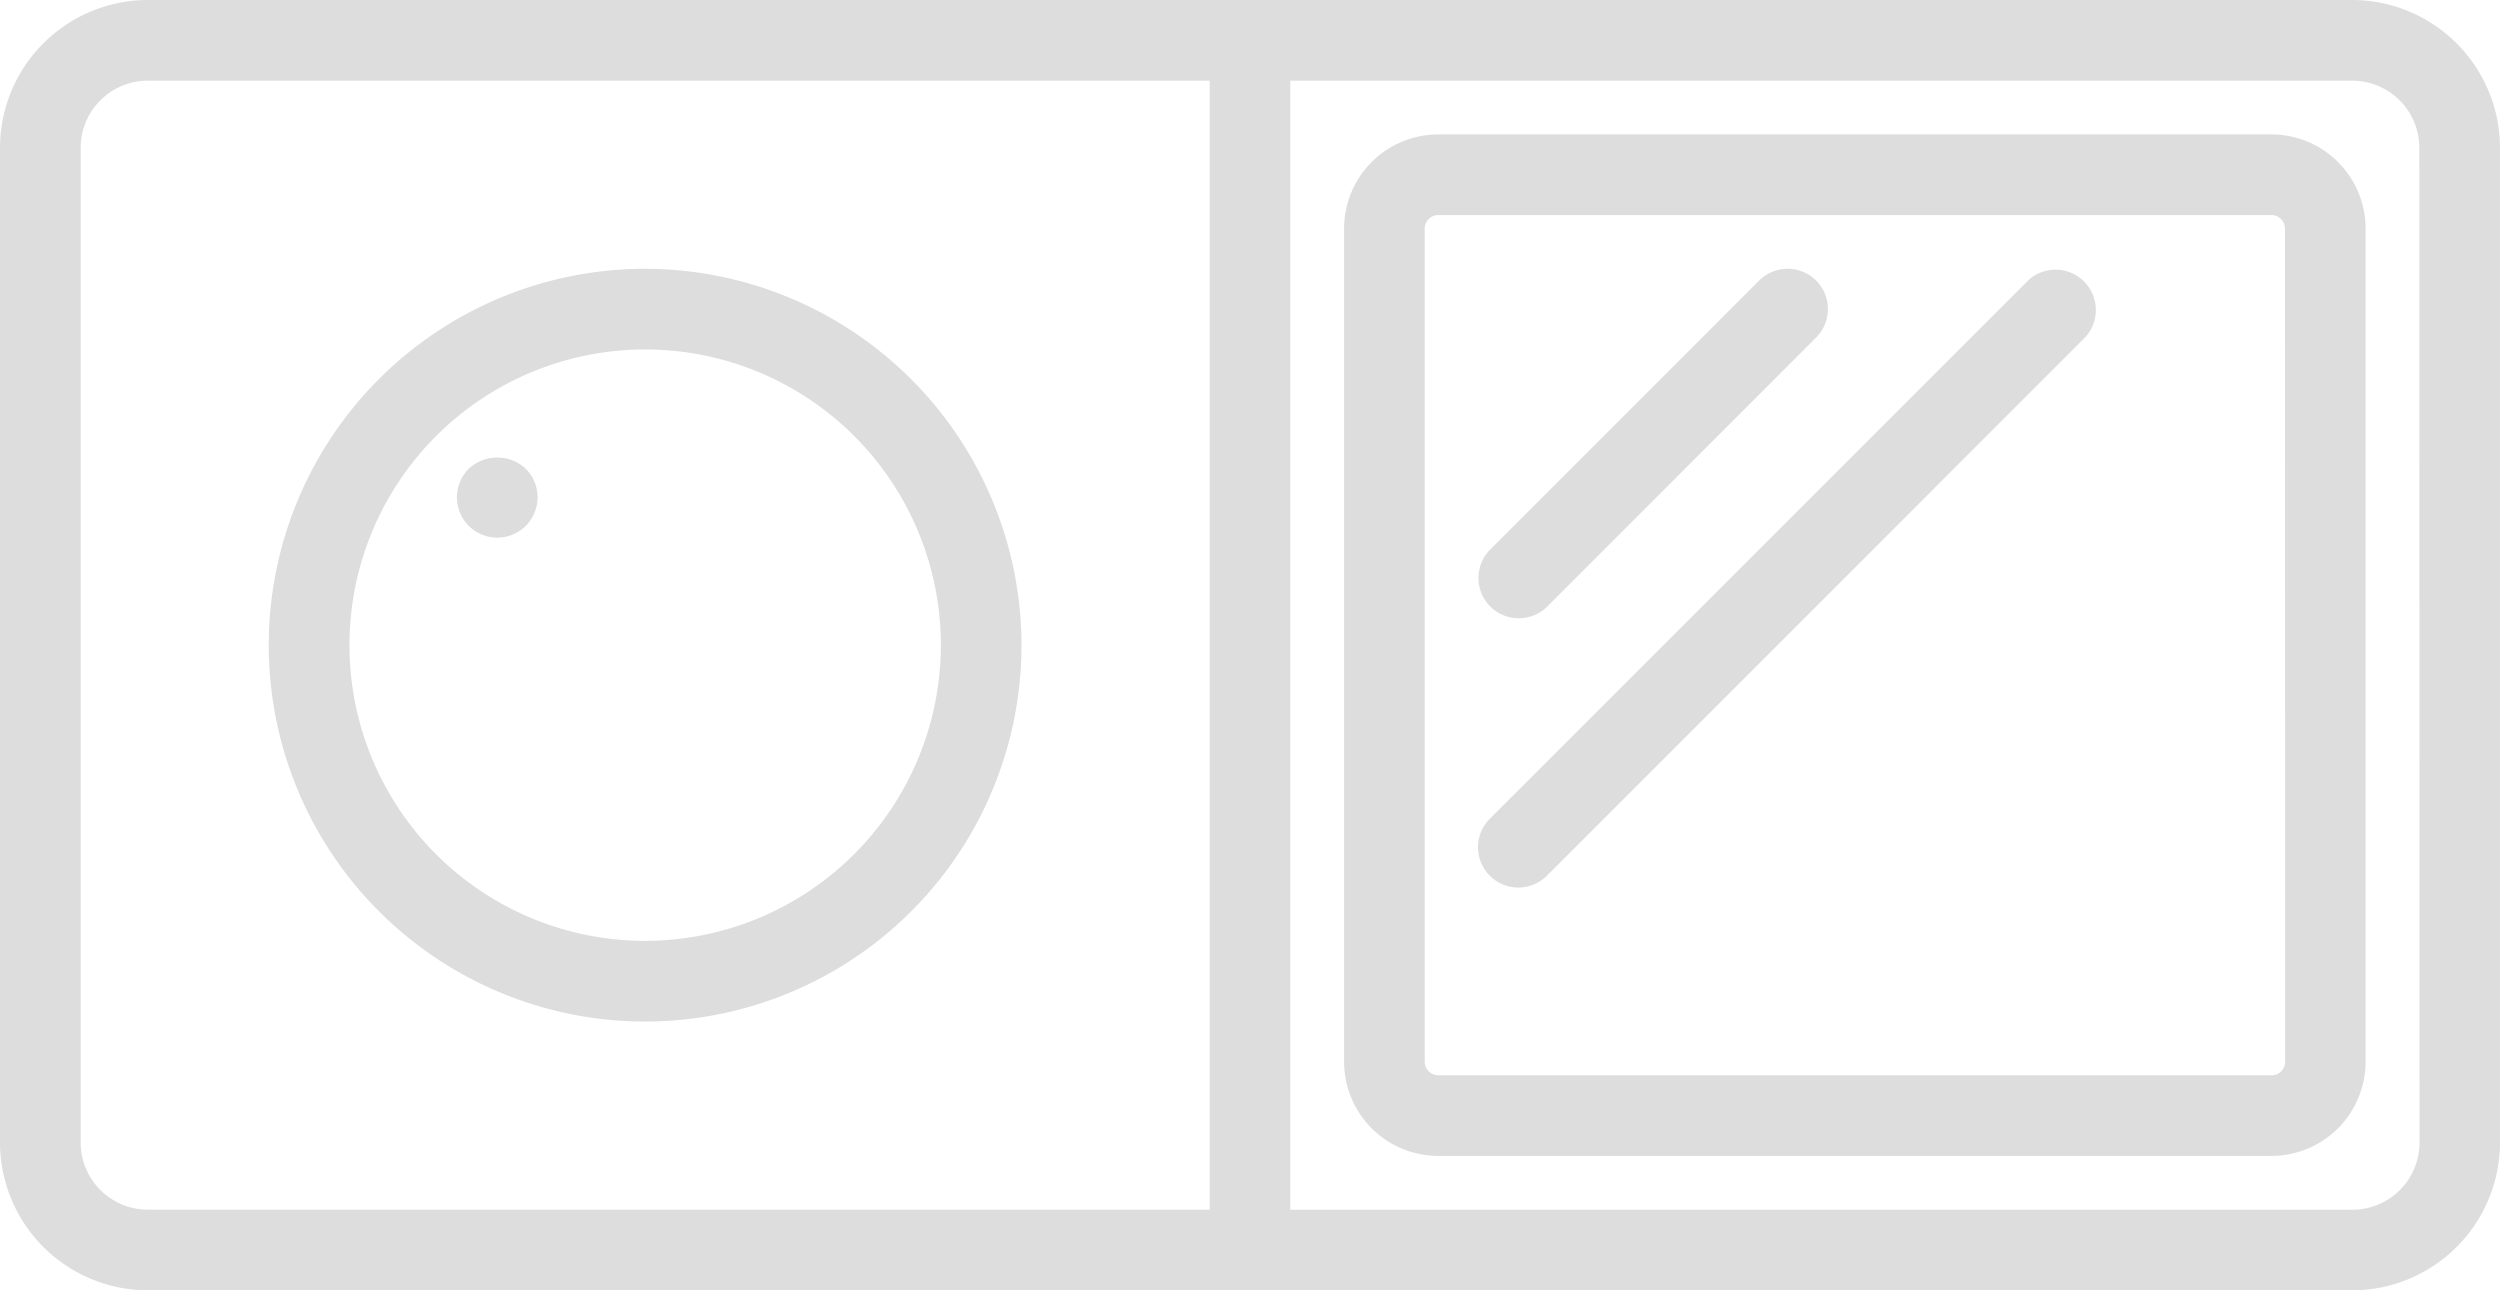
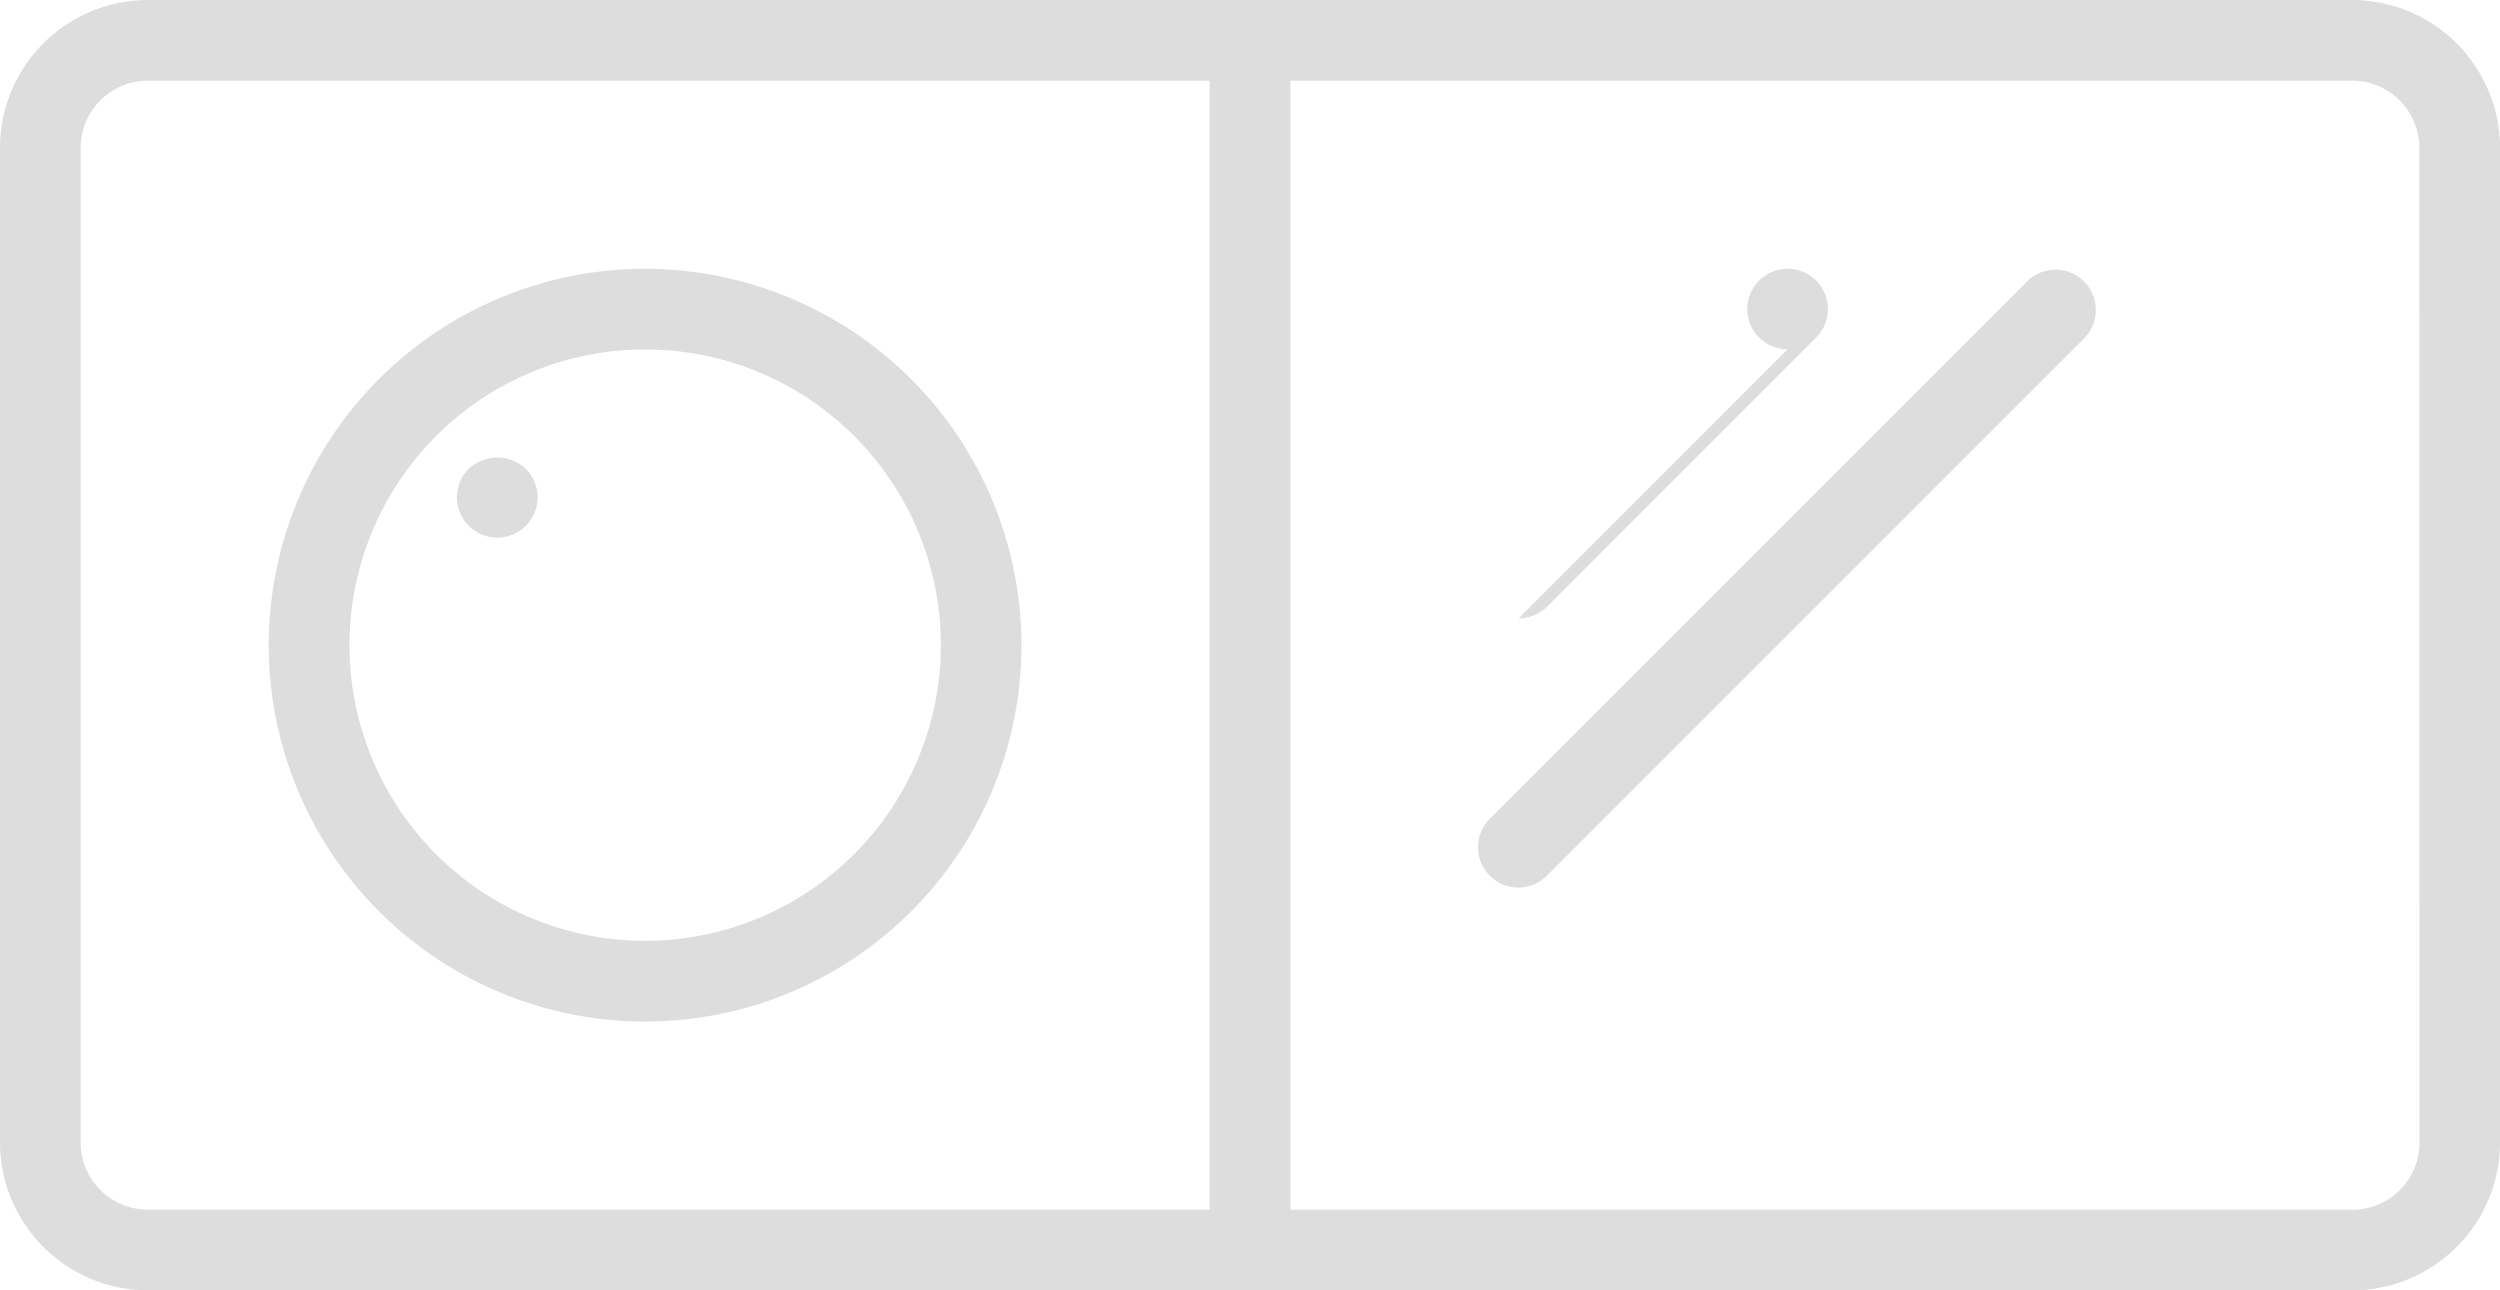
<svg xmlns="http://www.w3.org/2000/svg" id="Layer_4" data-name="Layer 4" viewBox="0 0 512 264.26">
  <defs>
    <style>.cls-1{fill:#DDDDDD;}</style>
  </defs>
  <title>switch</title>
  <path class="cls-1" d="M481.72,123.87H30.28A30.31,30.31,0,0,0,0,154.15v203.7a30.32,30.32,0,0,0,30.28,30.28H481.72A30.32,30.32,0,0,0,512,357.85V154.15A30.32,30.32,0,0,0,481.72,123.87Zm-465.2,234V154.15a13.77,13.77,0,0,1,13.76-13.76H247.74V371.61H30.28A13.77,13.77,0,0,1,16.52,357.85Zm479,0a13.77,13.77,0,0,1-13.76,13.76H264.26V140.39H481.72a13.77,13.77,0,0,1,13.76,13.76Z" transform="translate(0 -123.87)" />
-   <path class="cls-1" d="M465.2,151.4H294.54a19.29,19.29,0,0,0-19.27,19.27V341.33a19.29,19.29,0,0,0,19.27,19.27H465.2a19.29,19.29,0,0,0,19.27-19.27V170.67A19.29,19.29,0,0,0,465.2,151.4ZM468,341.33a2.79,2.79,0,0,1-2.76,2.76H294.54a2.8,2.8,0,0,1-2.76-2.76V170.67a2.8,2.8,0,0,1,2.76-2.76H465.2a2.79,2.79,0,0,1,2.76,2.76Z" transform="translate(0 -123.87)" />
-   <path class="cls-1" d="M311.05,250.49a8.22,8.22,0,0,0,5.84-2.41L371.94,193a8.25,8.25,0,1,0-11.67-11.67L305.21,236.4a8.25,8.25,0,0,0,5.84,14.09Z" transform="translate(0 -123.87)" />
+   <path class="cls-1" d="M311.05,250.49a8.22,8.22,0,0,0,5.84-2.41L371.94,193a8.25,8.25,0,1,0-11.67-11.67a8.25,8.25,0,0,0,5.84,14.09Z" transform="translate(0 -123.87)" />
  <path class="cls-1" d="M415.32,181.35,305.21,291.45a8.26,8.26,0,1,0,11.68,11.68L427,193a8.26,8.26,0,0,0-11.68-11.67Z" transform="translate(0 -123.87)" />
  <path class="cls-1" d="M132.13,178.92A77.08,77.08,0,1,0,209.2,256,77.17,77.17,0,0,0,132.13,178.92Zm0,137.64A60.56,60.56,0,1,1,192.69,256,60.63,60.63,0,0,1,132.13,316.56Z" transform="translate(0 -123.87)" />
  <path class="cls-1" d="M96,219.88a8.26,8.26,0,0,0,0,11.68,8.26,8.26,0,0,0,11.68,0,8.26,8.26,0,0,0,0-11.68A8.54,8.54,0,0,0,96,219.88Z" transform="translate(0 -123.87)" />
</svg>